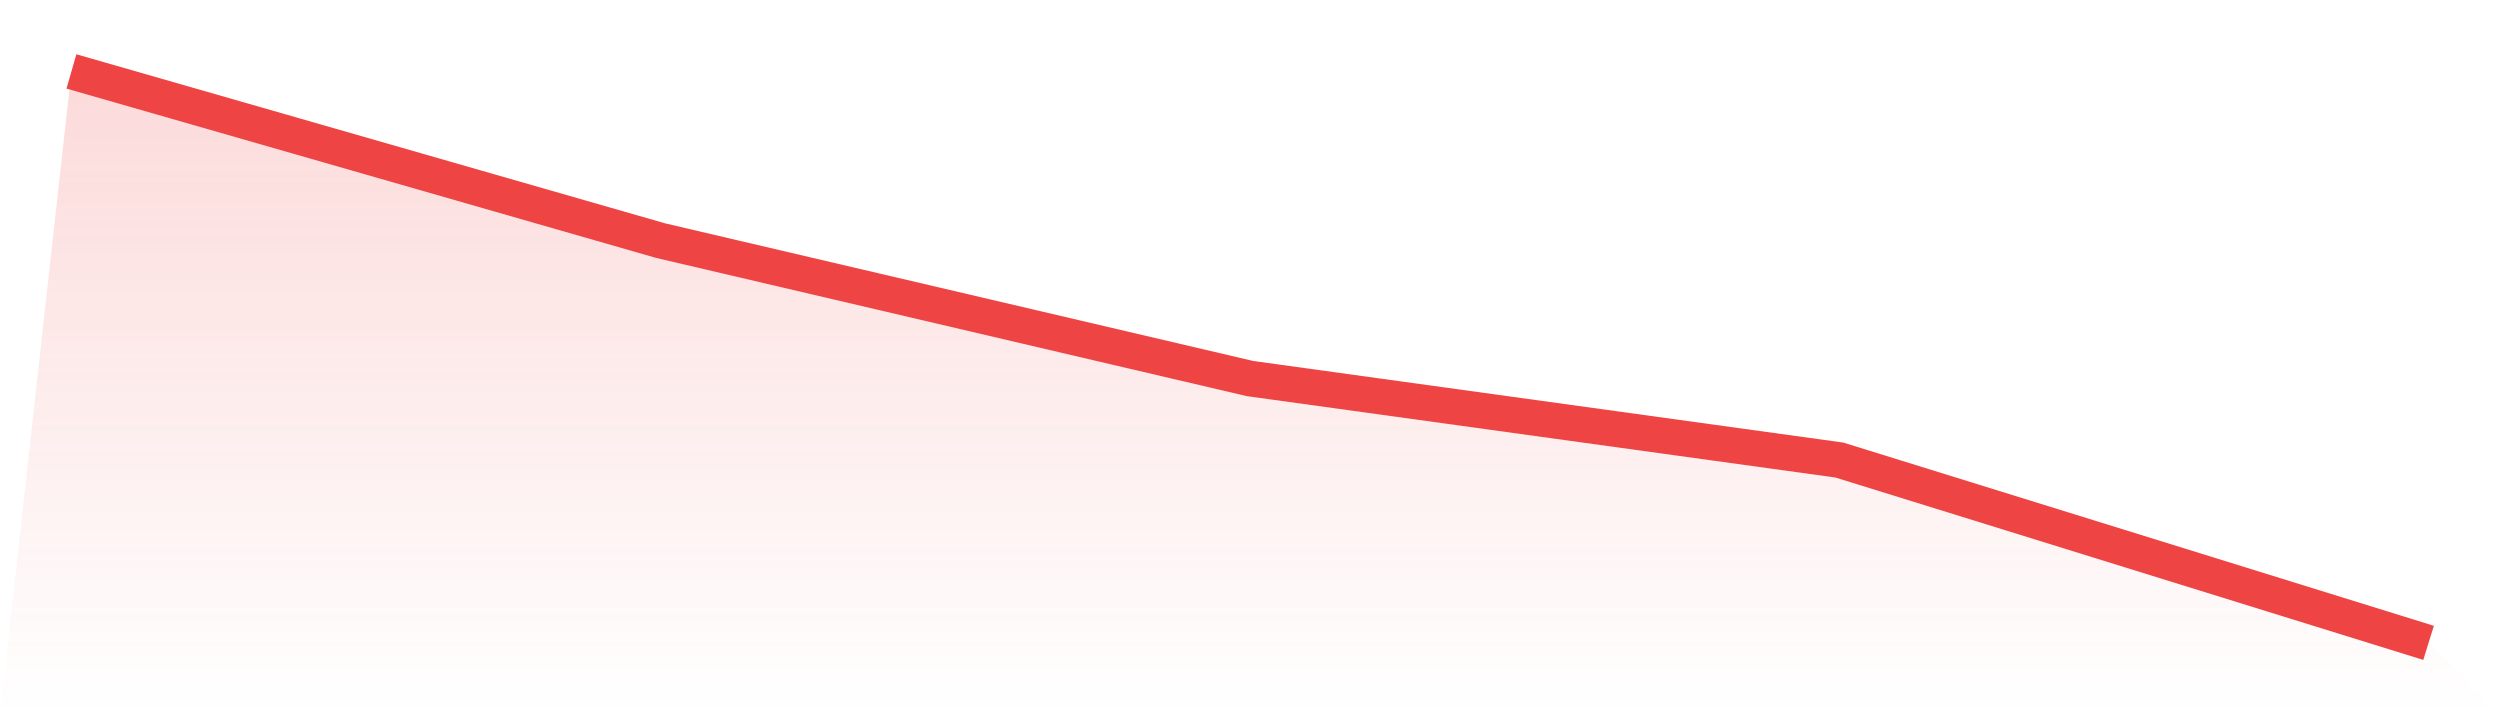
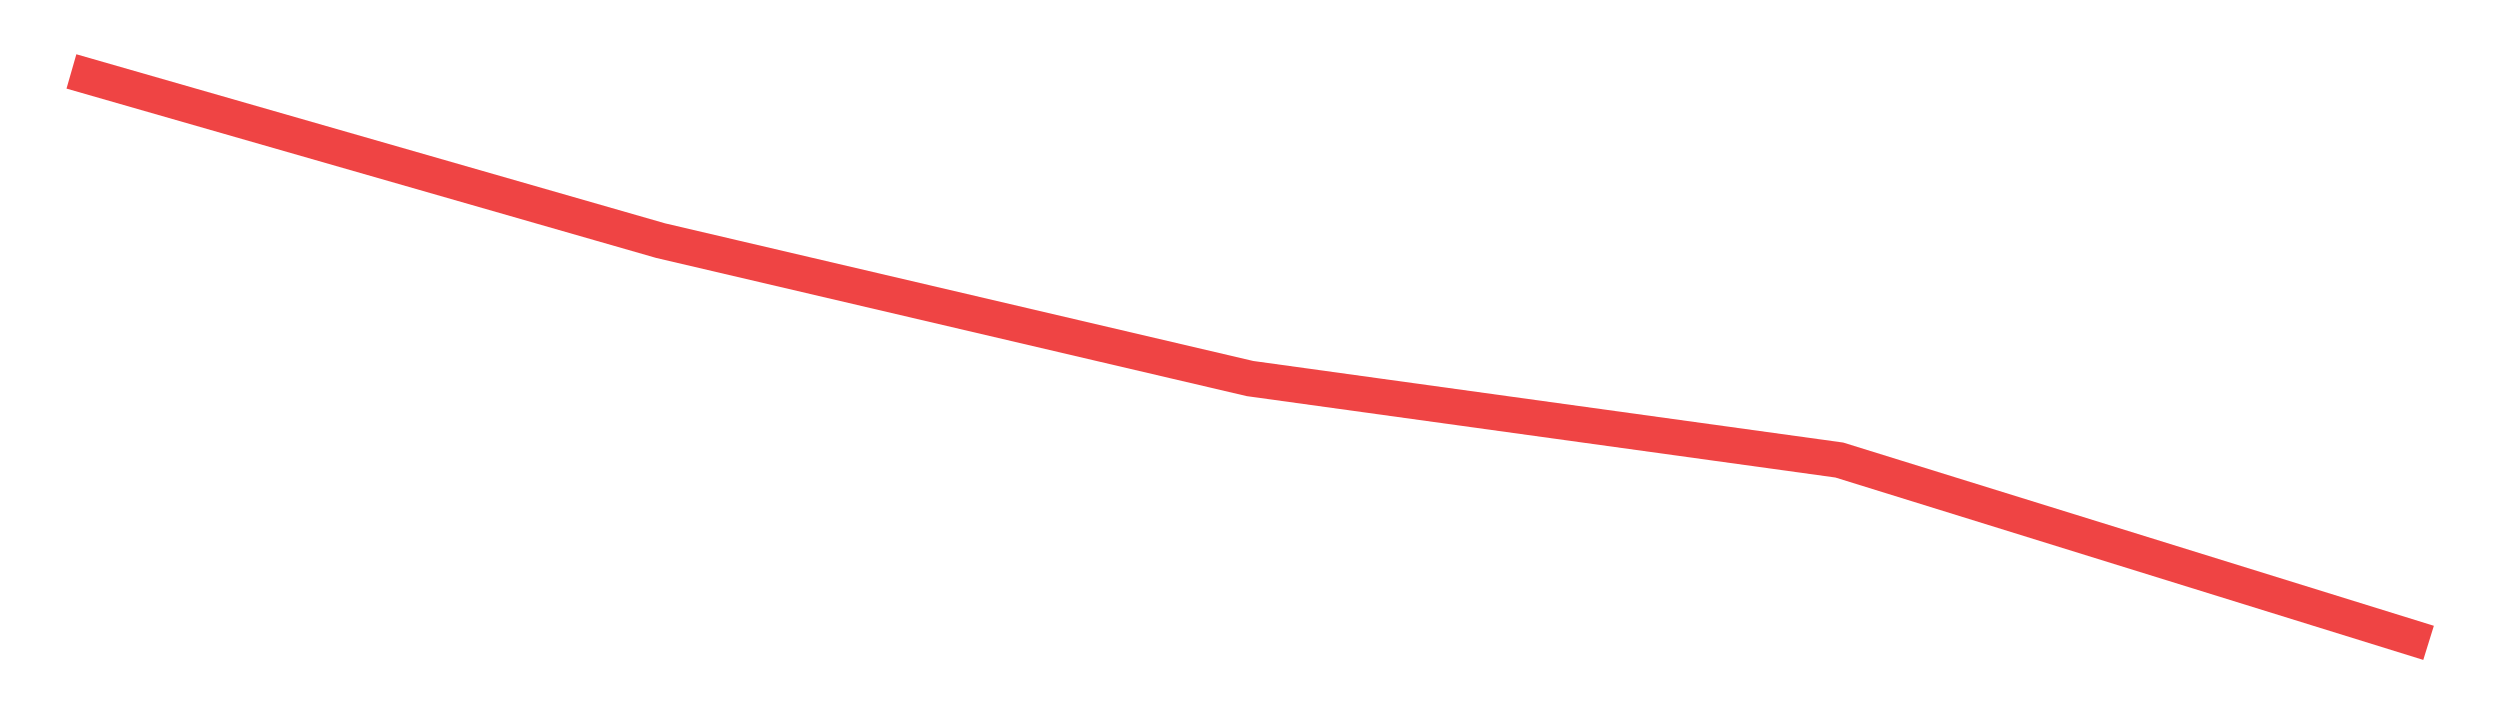
<svg xmlns="http://www.w3.org/2000/svg" viewBox="0 0 140 40">
  <defs>
    <linearGradient id="gradient" x1="0" x2="0" y1="0" y2="1">
      <stop offset="0%" stop-color="#ef4444" stop-opacity="0.2" />
      <stop offset="100%" stop-color="#ef4444" stop-opacity="0" />
    </linearGradient>
  </defs>
-   <path d="M4,4 L4,4 L37,13.477 L70,21.199 L103,25.762 L136,36 L140,40 L0,40 z" fill="url(#gradient)" />
  <path d="M4,4 L4,4 L37,13.477 L70,21.199 L103,25.762 L136,36" fill="none" stroke="#ef4444" stroke-width="2" />
</svg>